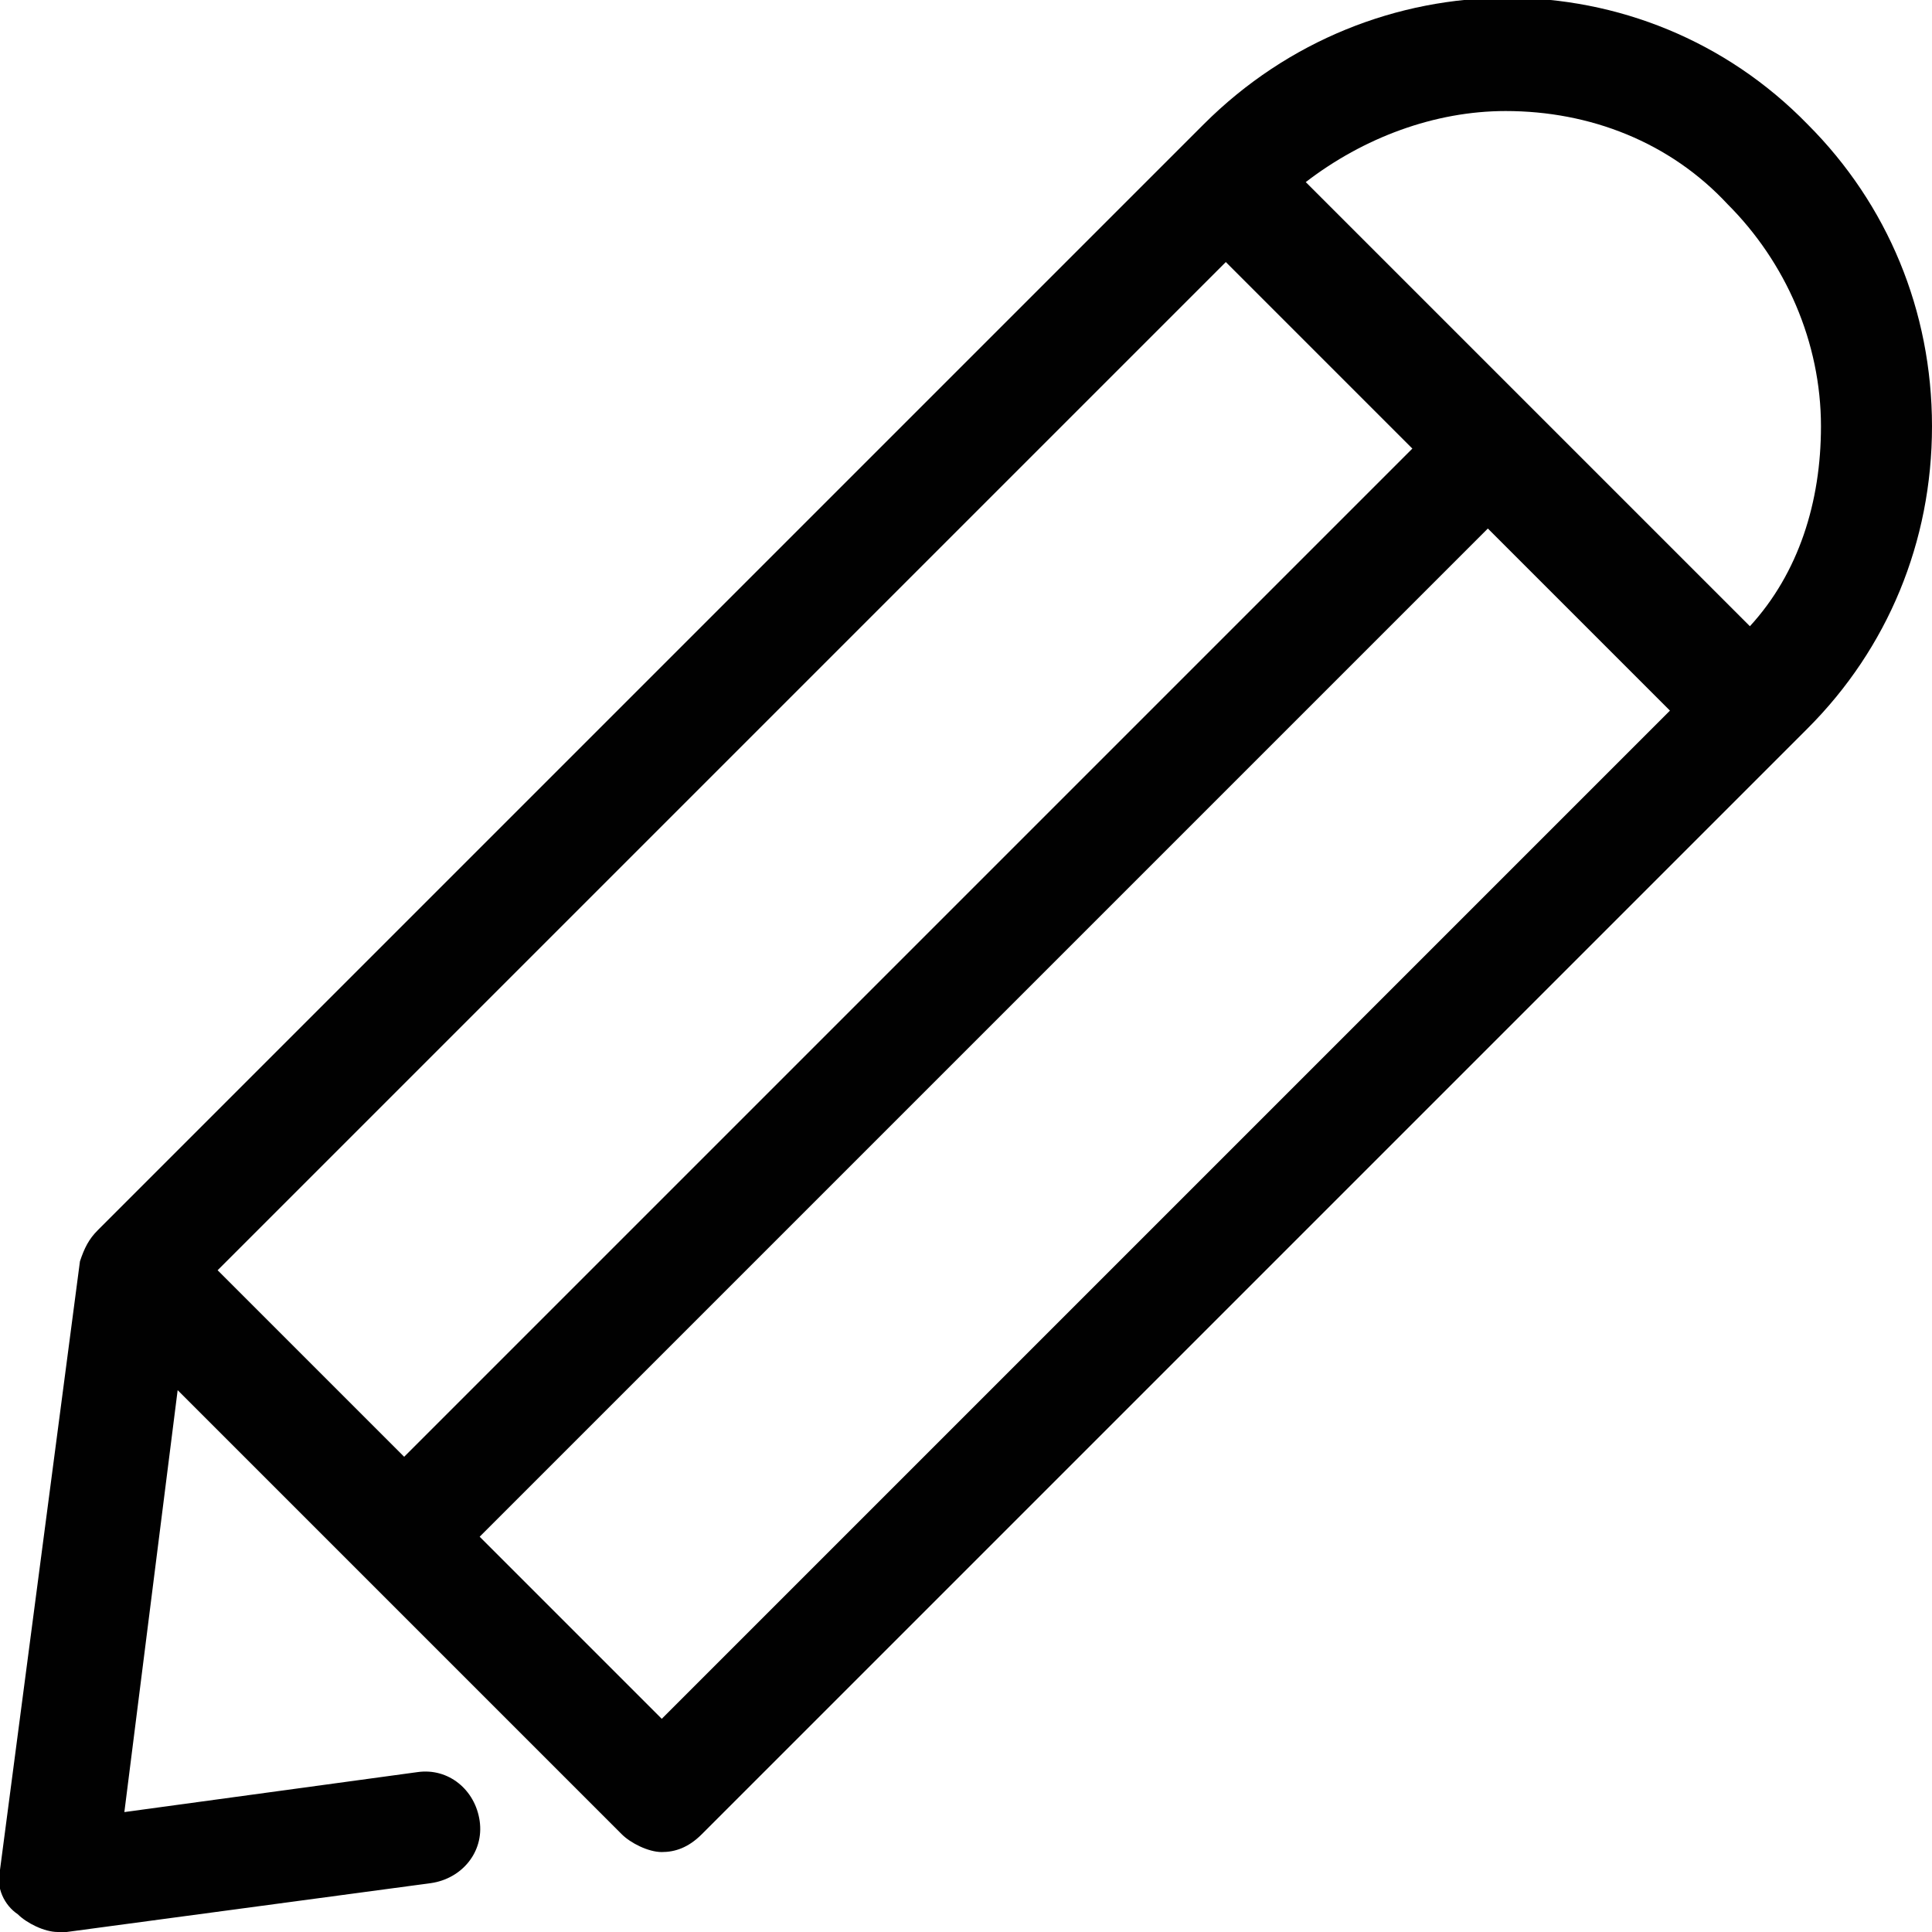
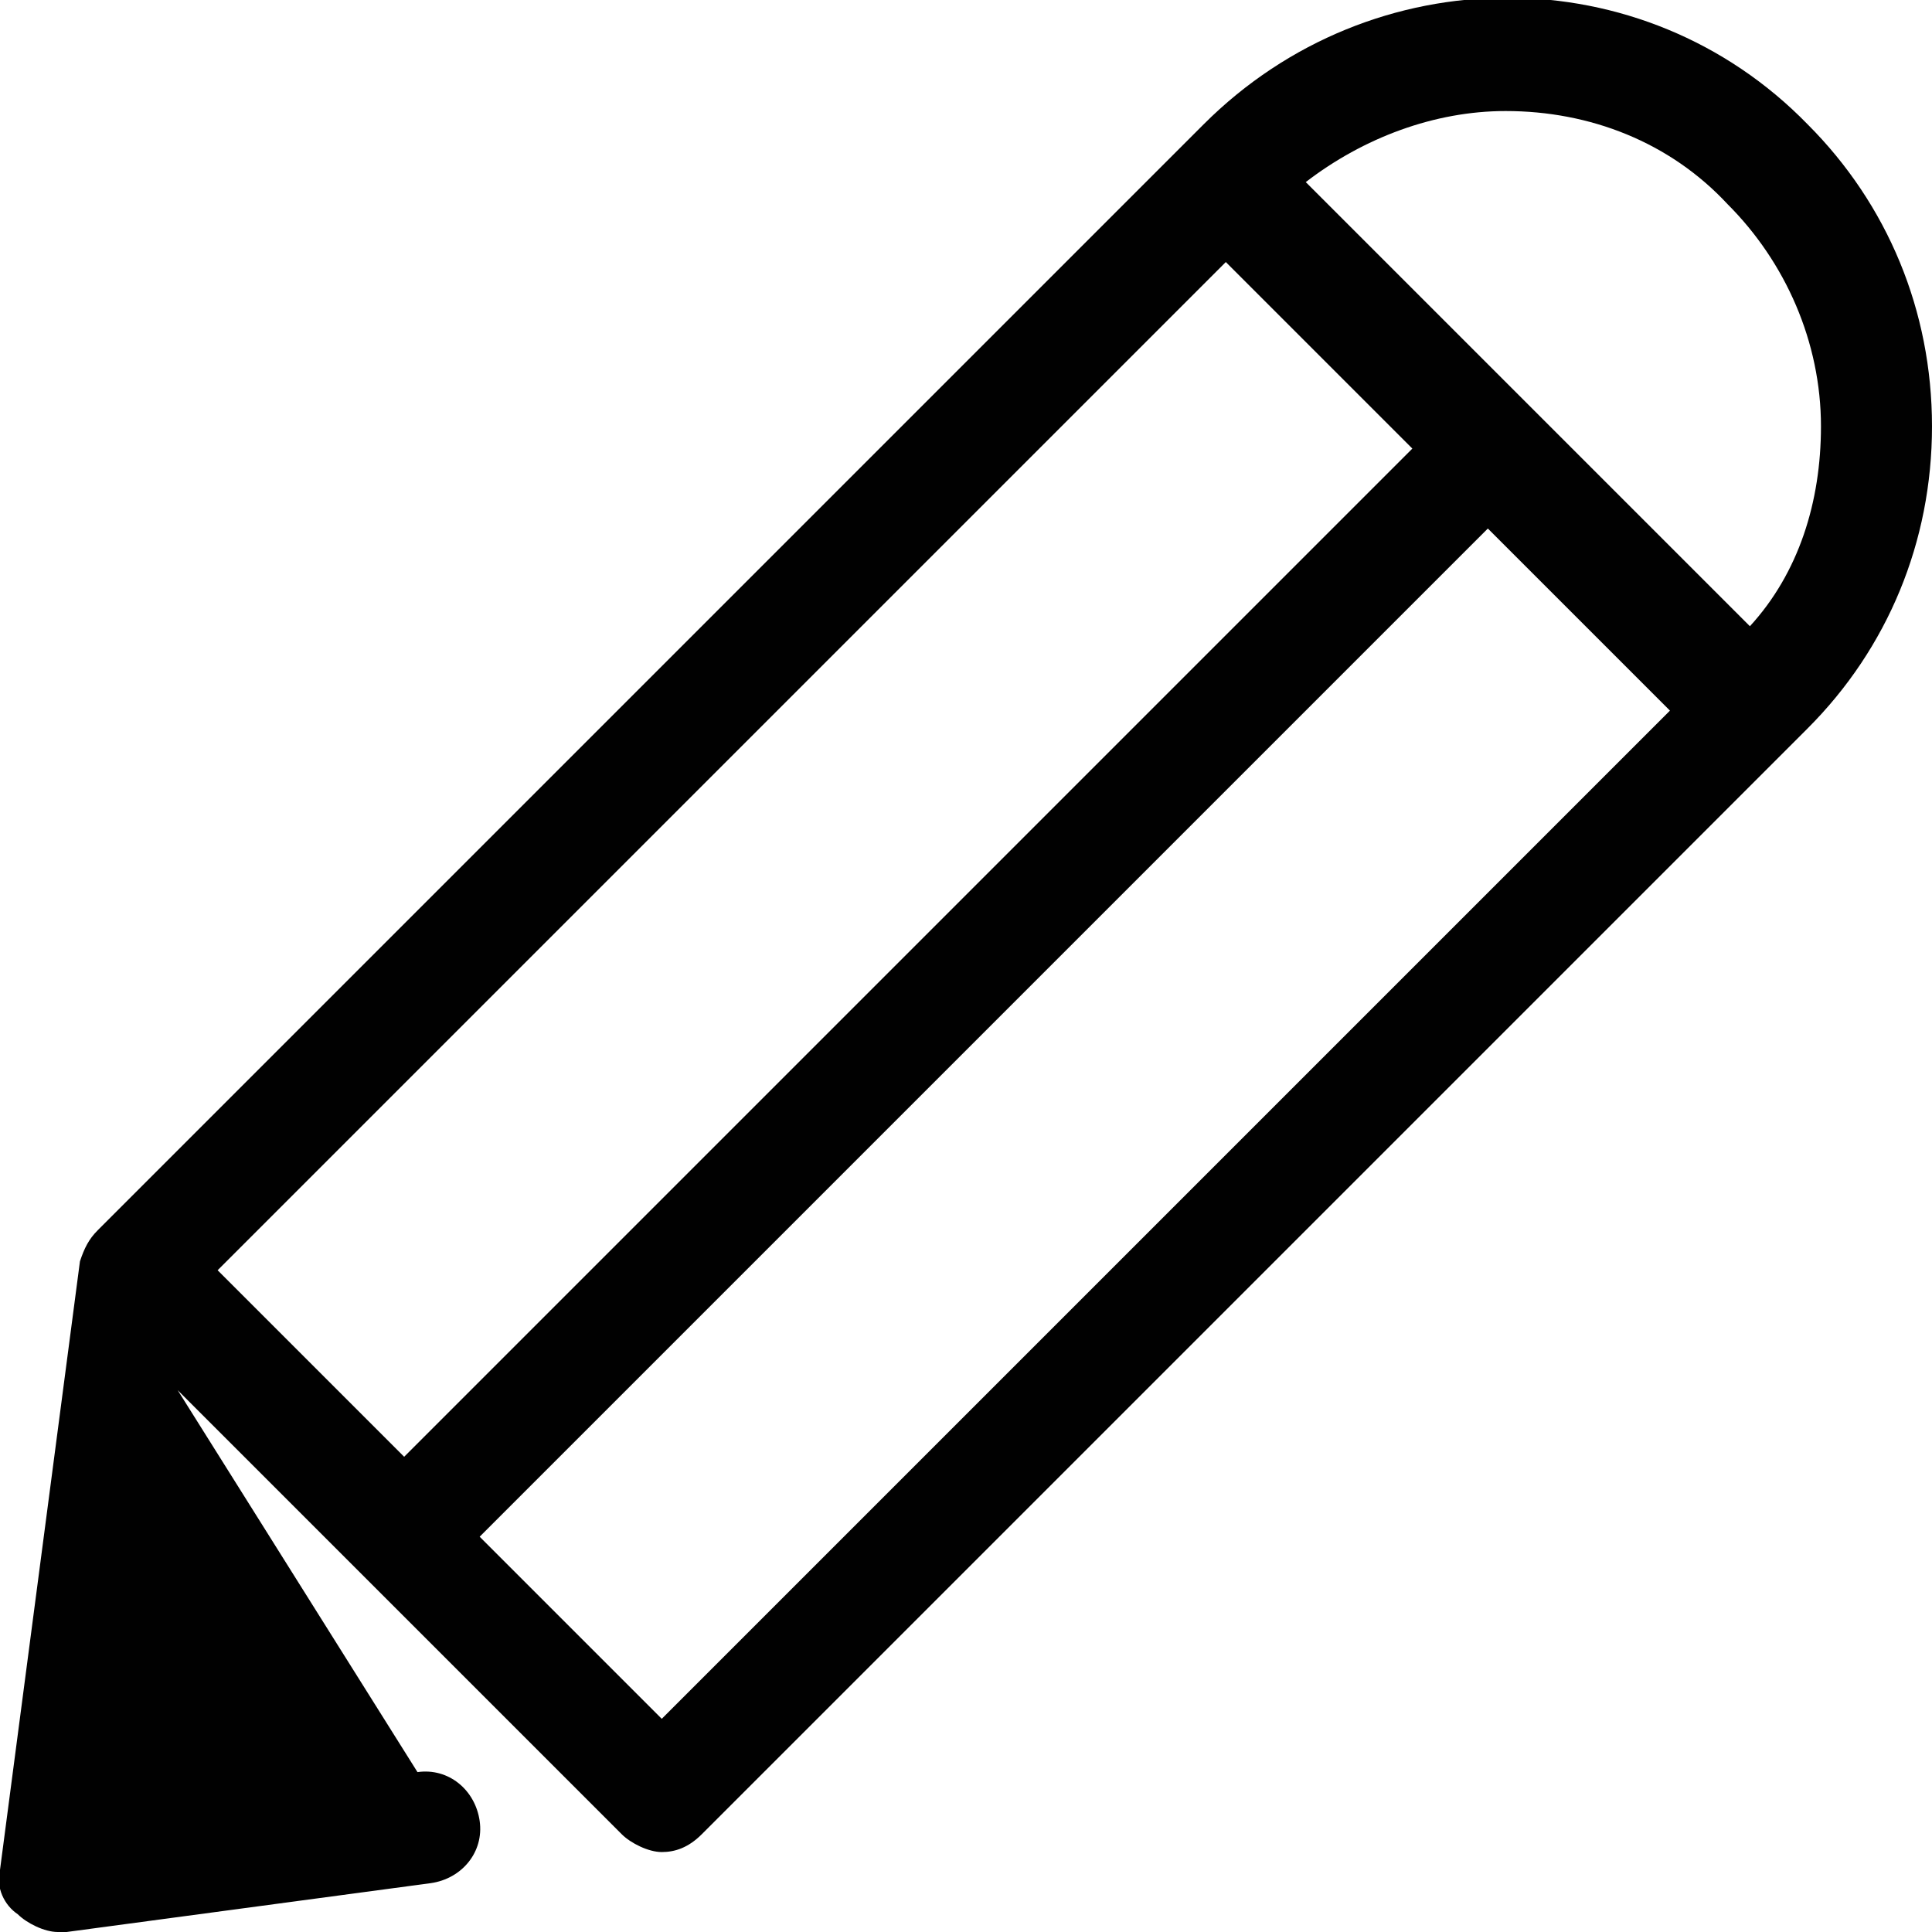
<svg xmlns="http://www.w3.org/2000/svg" version="1.1" id="Layer_1" x="0px" y="0px" viewBox="0 0 43.5 43.5" style="enable-background:new 0 0 43.5 43.5;" xml:space="preserve">
  <style type="text/css">
	.st0{fill:#010101;}
</style>
  <g>
-     <path class="st0" d="M40.7,2.8c-3.7-3.8-9.8-3.8-13.6,0L2.2,27.7c-0.2,0.2-0.3,0.4-0.4,0.7L0,42.1c-0.1,0.4,0.1,0.8,0.4,1   c0.2,0.2,0.6,0.4,0.9,0.4c0.1,0,0.1,0,0.2,0l8.2-1.1c0.7-0.1,1.2-0.7,1.1-1.4s-0.7-1.2-1.4-1.1l-6.6,0.9L4,31.3l10,10   c0.2,0.2,0.6,0.4,0.9,0.4c0.3,0,0.6-0.1,0.9-0.4l24.9-24.9c1.8-1.8,2.8-4.2,2.8-6.8S42.5,4.6,40.7,2.8z M27.6,5.9l4.2,4.2L9.1,32.8   l-4.2-4.2L27.6,5.9z M14.9,38.7l-4.1-4.1l22.7-22.7l4.1,4.1L14.9,38.7z M39.4,14.1l-10-10c1.3-1,2.9-1.6,4.5-1.6   c1.9,0,3.7,0.7,5,2.1c1.3,1.3,2.1,3.1,2.1,5C41,11.3,40.5,12.9,39.4,14.1z" />
+     <path class="st0" d="M40.7,2.8c-3.7-3.8-9.8-3.8-13.6,0L2.2,27.7c-0.2,0.2-0.3,0.4-0.4,0.7L0,42.1c-0.1,0.4,0.1,0.8,0.4,1   c0.2,0.2,0.6,0.4,0.9,0.4c0.1,0,0.1,0,0.2,0l8.2-1.1c0.7-0.1,1.2-0.7,1.1-1.4s-0.7-1.2-1.4-1.1L4,31.3l10,10   c0.2,0.2,0.6,0.4,0.9,0.4c0.3,0,0.6-0.1,0.9-0.4l24.9-24.9c1.8-1.8,2.8-4.2,2.8-6.8S42.5,4.6,40.7,2.8z M27.6,5.9l4.2,4.2L9.1,32.8   l-4.2-4.2L27.6,5.9z M14.9,38.7l-4.1-4.1l22.7-22.7l4.1,4.1L14.9,38.7z M39.4,14.1l-10-10c1.3-1,2.9-1.6,4.5-1.6   c1.9,0,3.7,0.7,5,2.1c1.3,1.3,2.1,3.1,2.1,5C41,11.3,40.5,12.9,39.4,14.1z" />
  </g>
</svg>